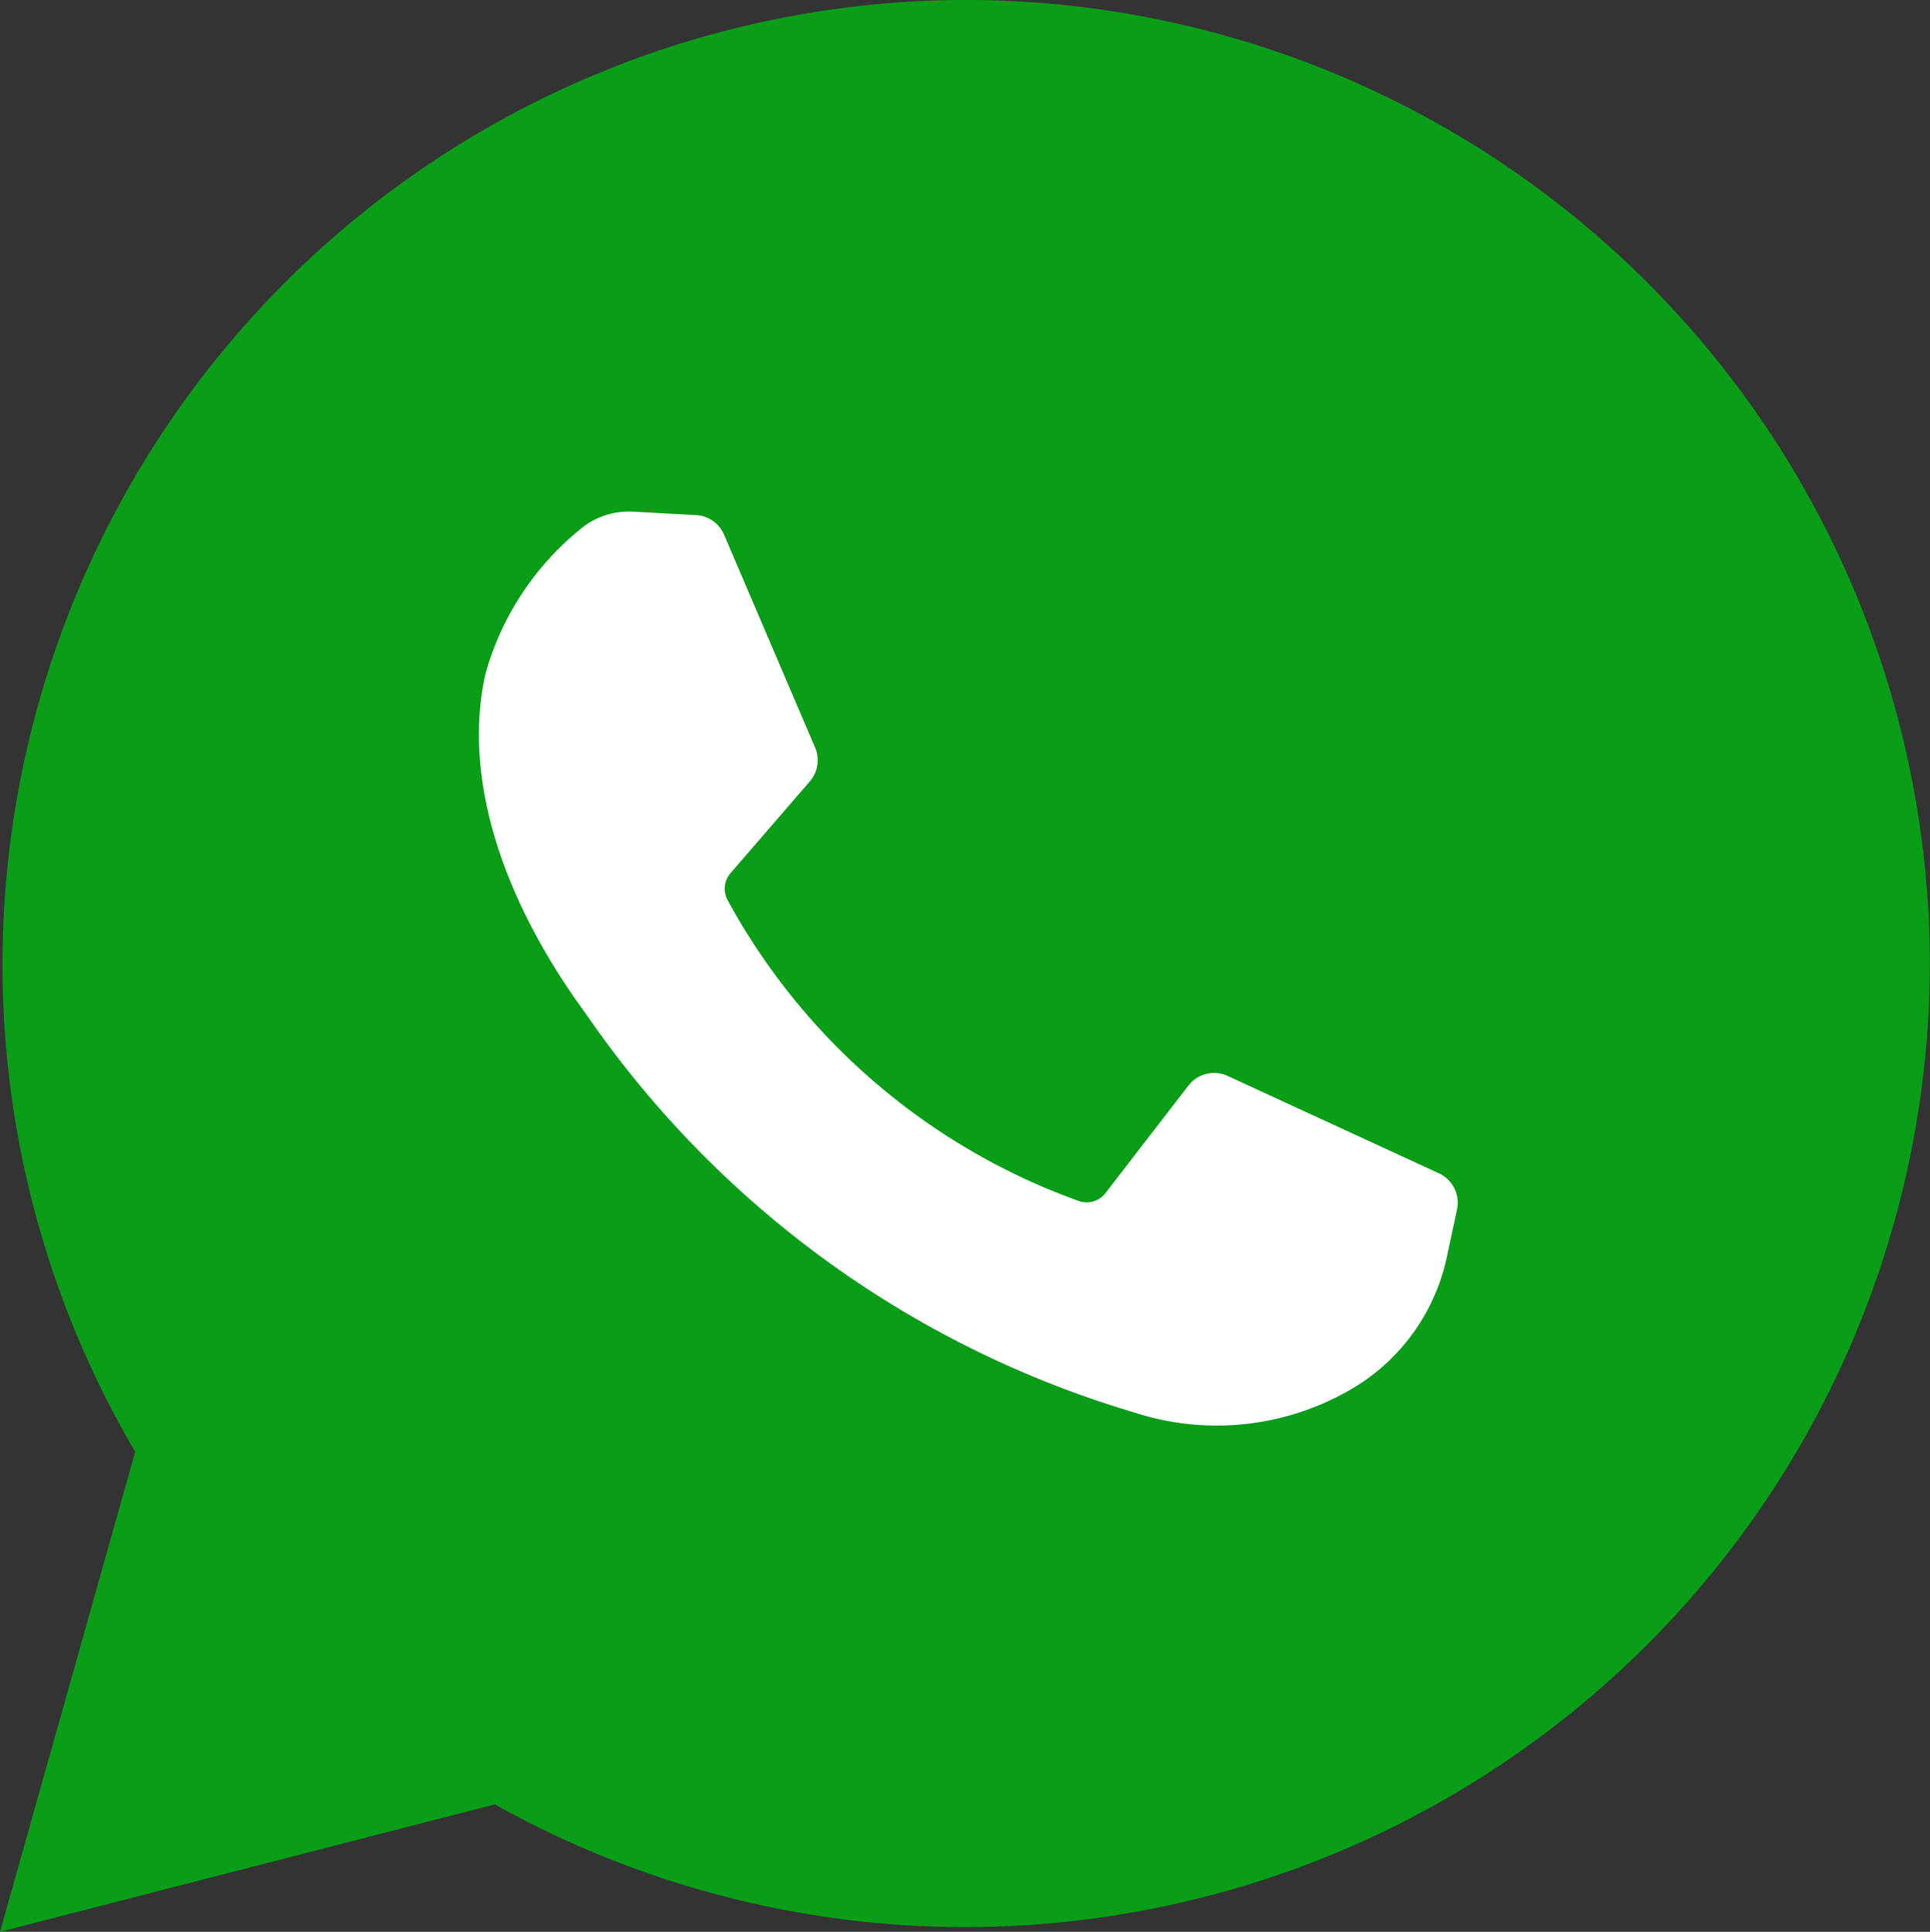
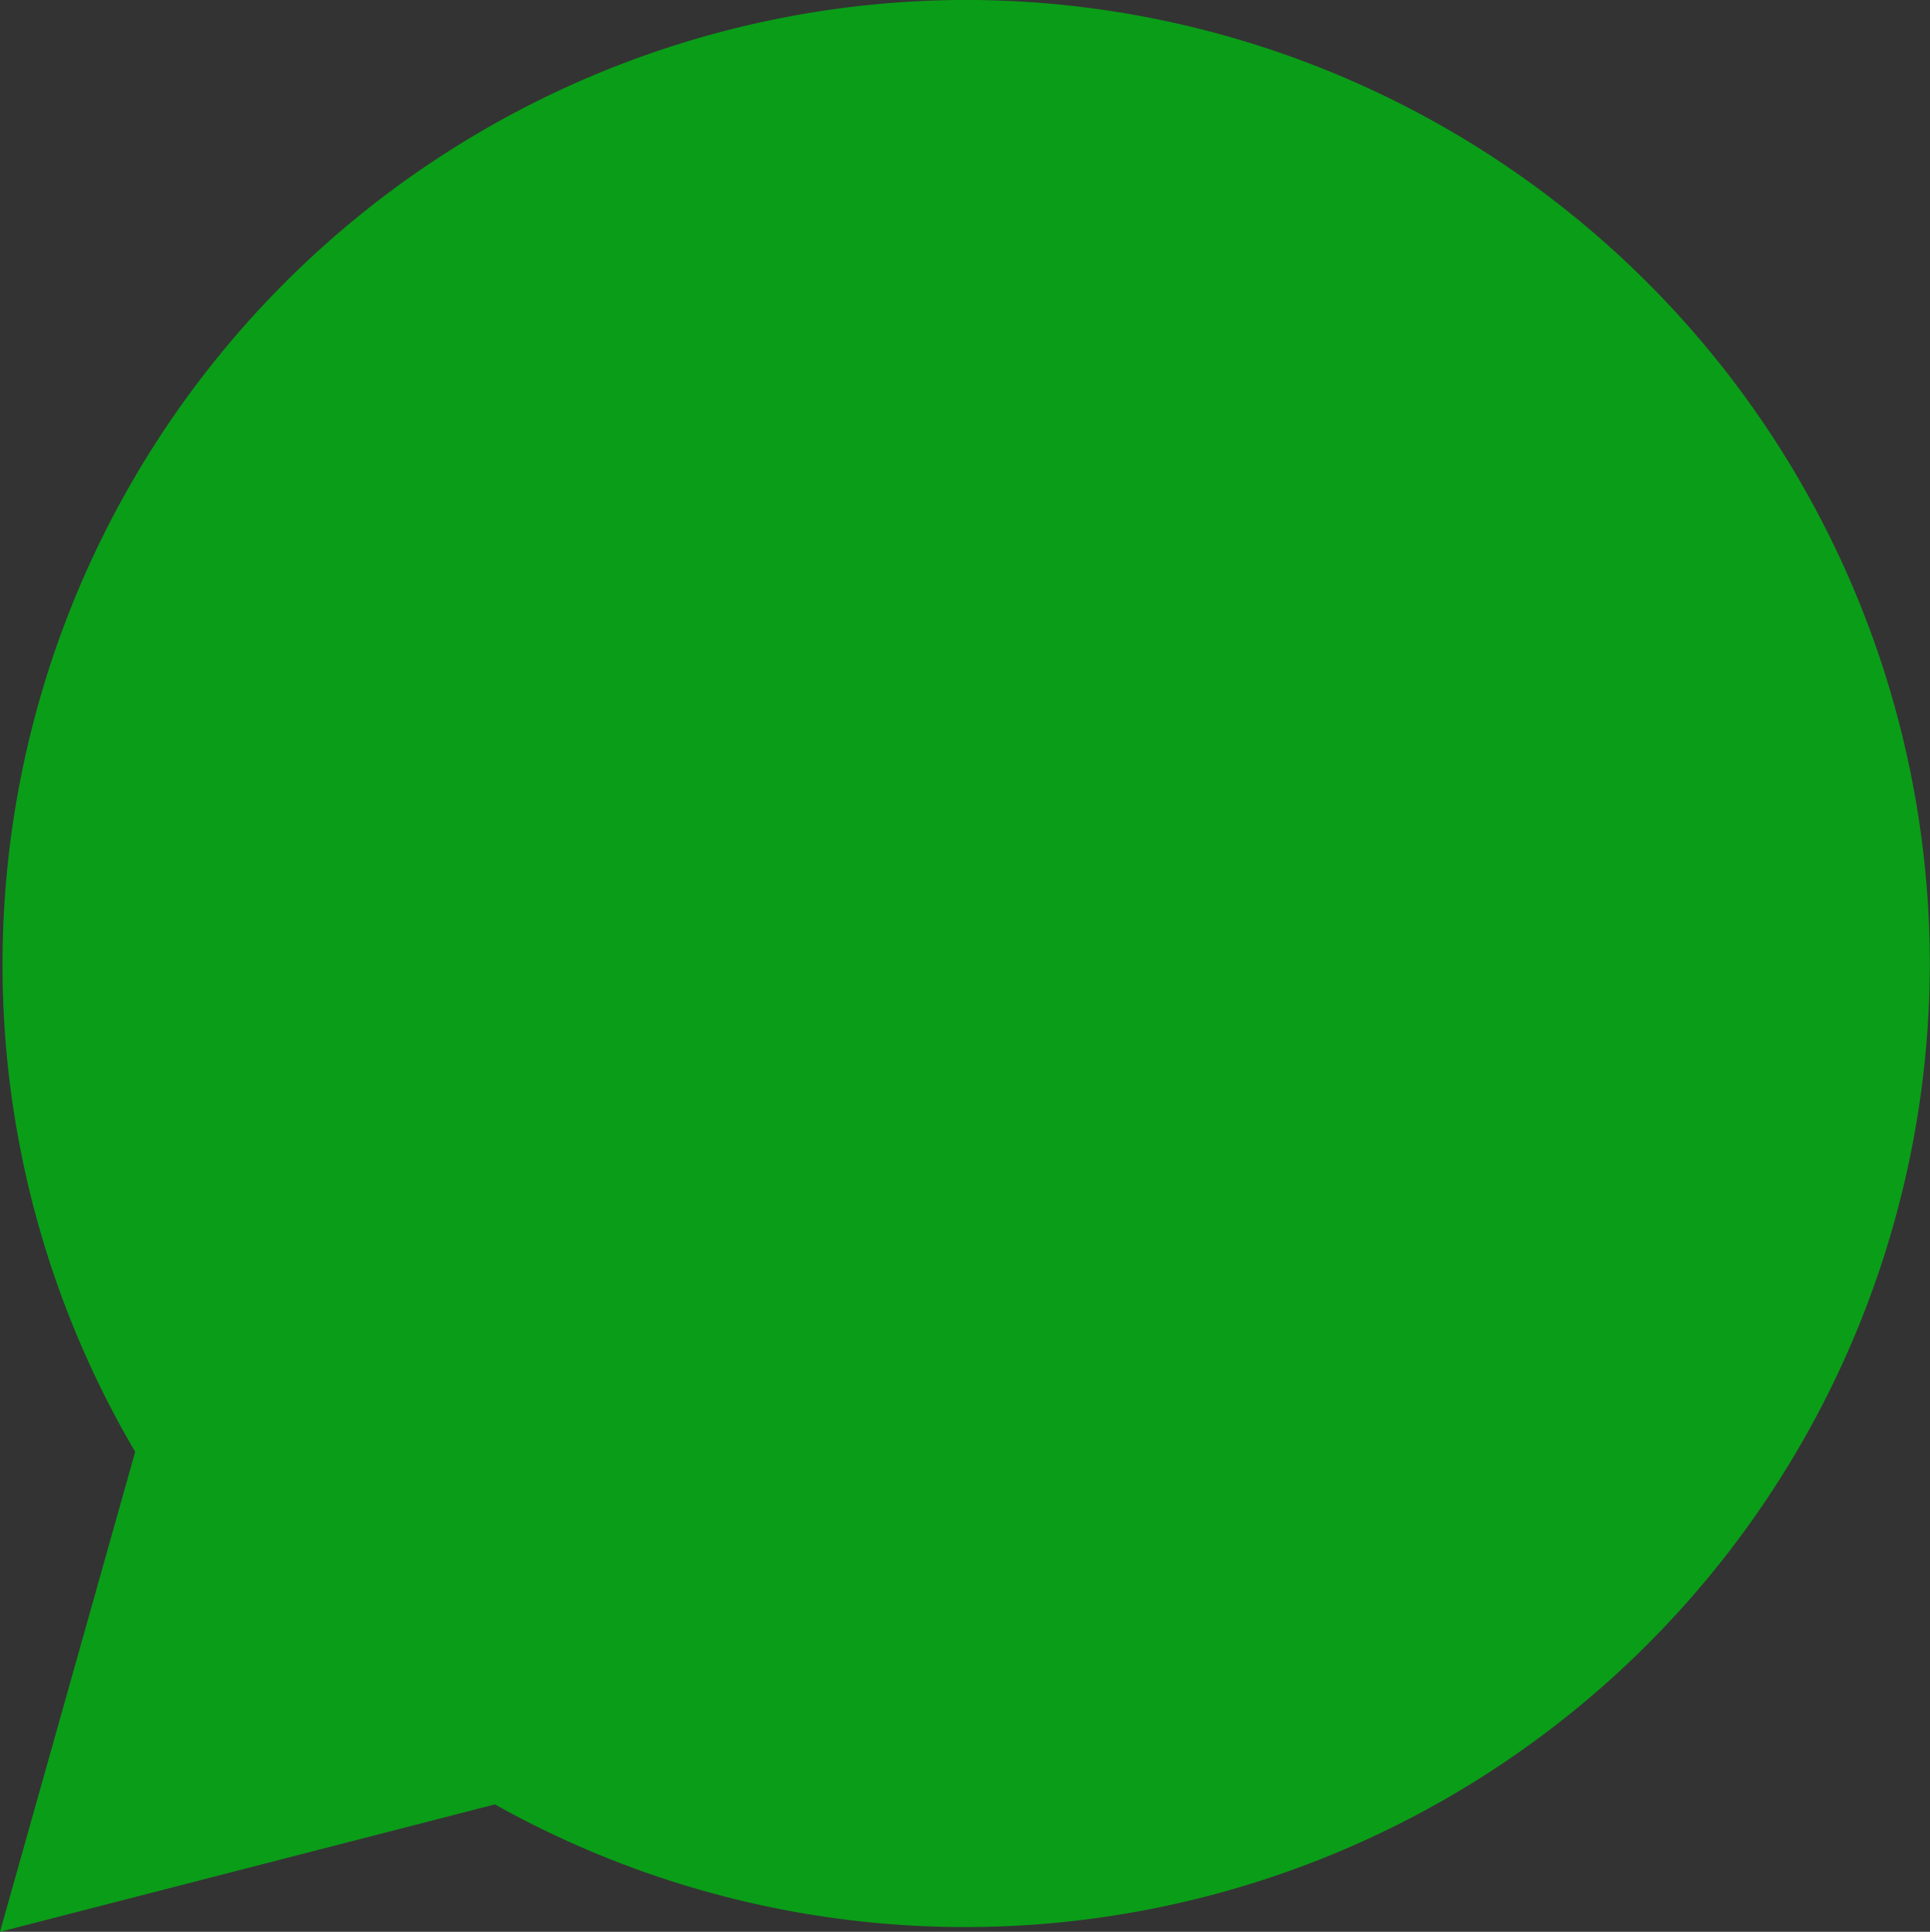
<svg xmlns="http://www.w3.org/2000/svg" width="34.609" height="34.647" viewBox="0 0 34.609 34.647">
  <rect x="0" y="0" width="34.609" height="34.647" fill="#333333" stroke="none" />
  <g id="footer-whatsapp" transform="translate(-547.813 -16.823)">
    <path id="Path_12250" data-name="Path 12250" d="M-570.506,66.968l2.424-8.609a17.229,17.229,0,0,1-2.379-8.756,17.3,17.3,0,0,1,17.282-17.283A17.3,17.3,0,0,1-535.9,49.6a17.3,17.3,0,0,1-17.282,17.283,17.259,17.259,0,0,1-8.449-2.2Zm5.242-9.621.356.555-1.4,4.958S-566.746,55.038-565.264,57.347Z" transform="translate(1118.319 -15.498)" fill="#0a9d18" />
-     <path id="Path_12251" data-name="Path 12251" d="M-487.519,116.888l-1.121-.061a1.357,1.357,0,0,0-.964.33,5.11,5.11,0,0,0-1.68,2.574c-.4,1.773.217,3.945,1.81,6.117a18.2,18.2,0,0,0,9.808,7.13,4.78,4.78,0,0,0,4.048-.5,3.621,3.621,0,0,0,1.575-2.3l.179-.836a.581.581,0,0,0-.325-.649l-3.79-1.747a.581.581,0,0,0-.7.173l-1.488,1.929a.426.426,0,0,1-.479.142,11.652,11.652,0,0,1-6.3-5.4.43.43,0,0,1,.054-.48l1.422-1.645a.581.581,0,0,0,.095-.608l-1.634-3.822A.581.581,0,0,0-487.519,116.888Z" transform="translate(1047.804 -90.827)" fill="#fff" />
  </g>
</svg>